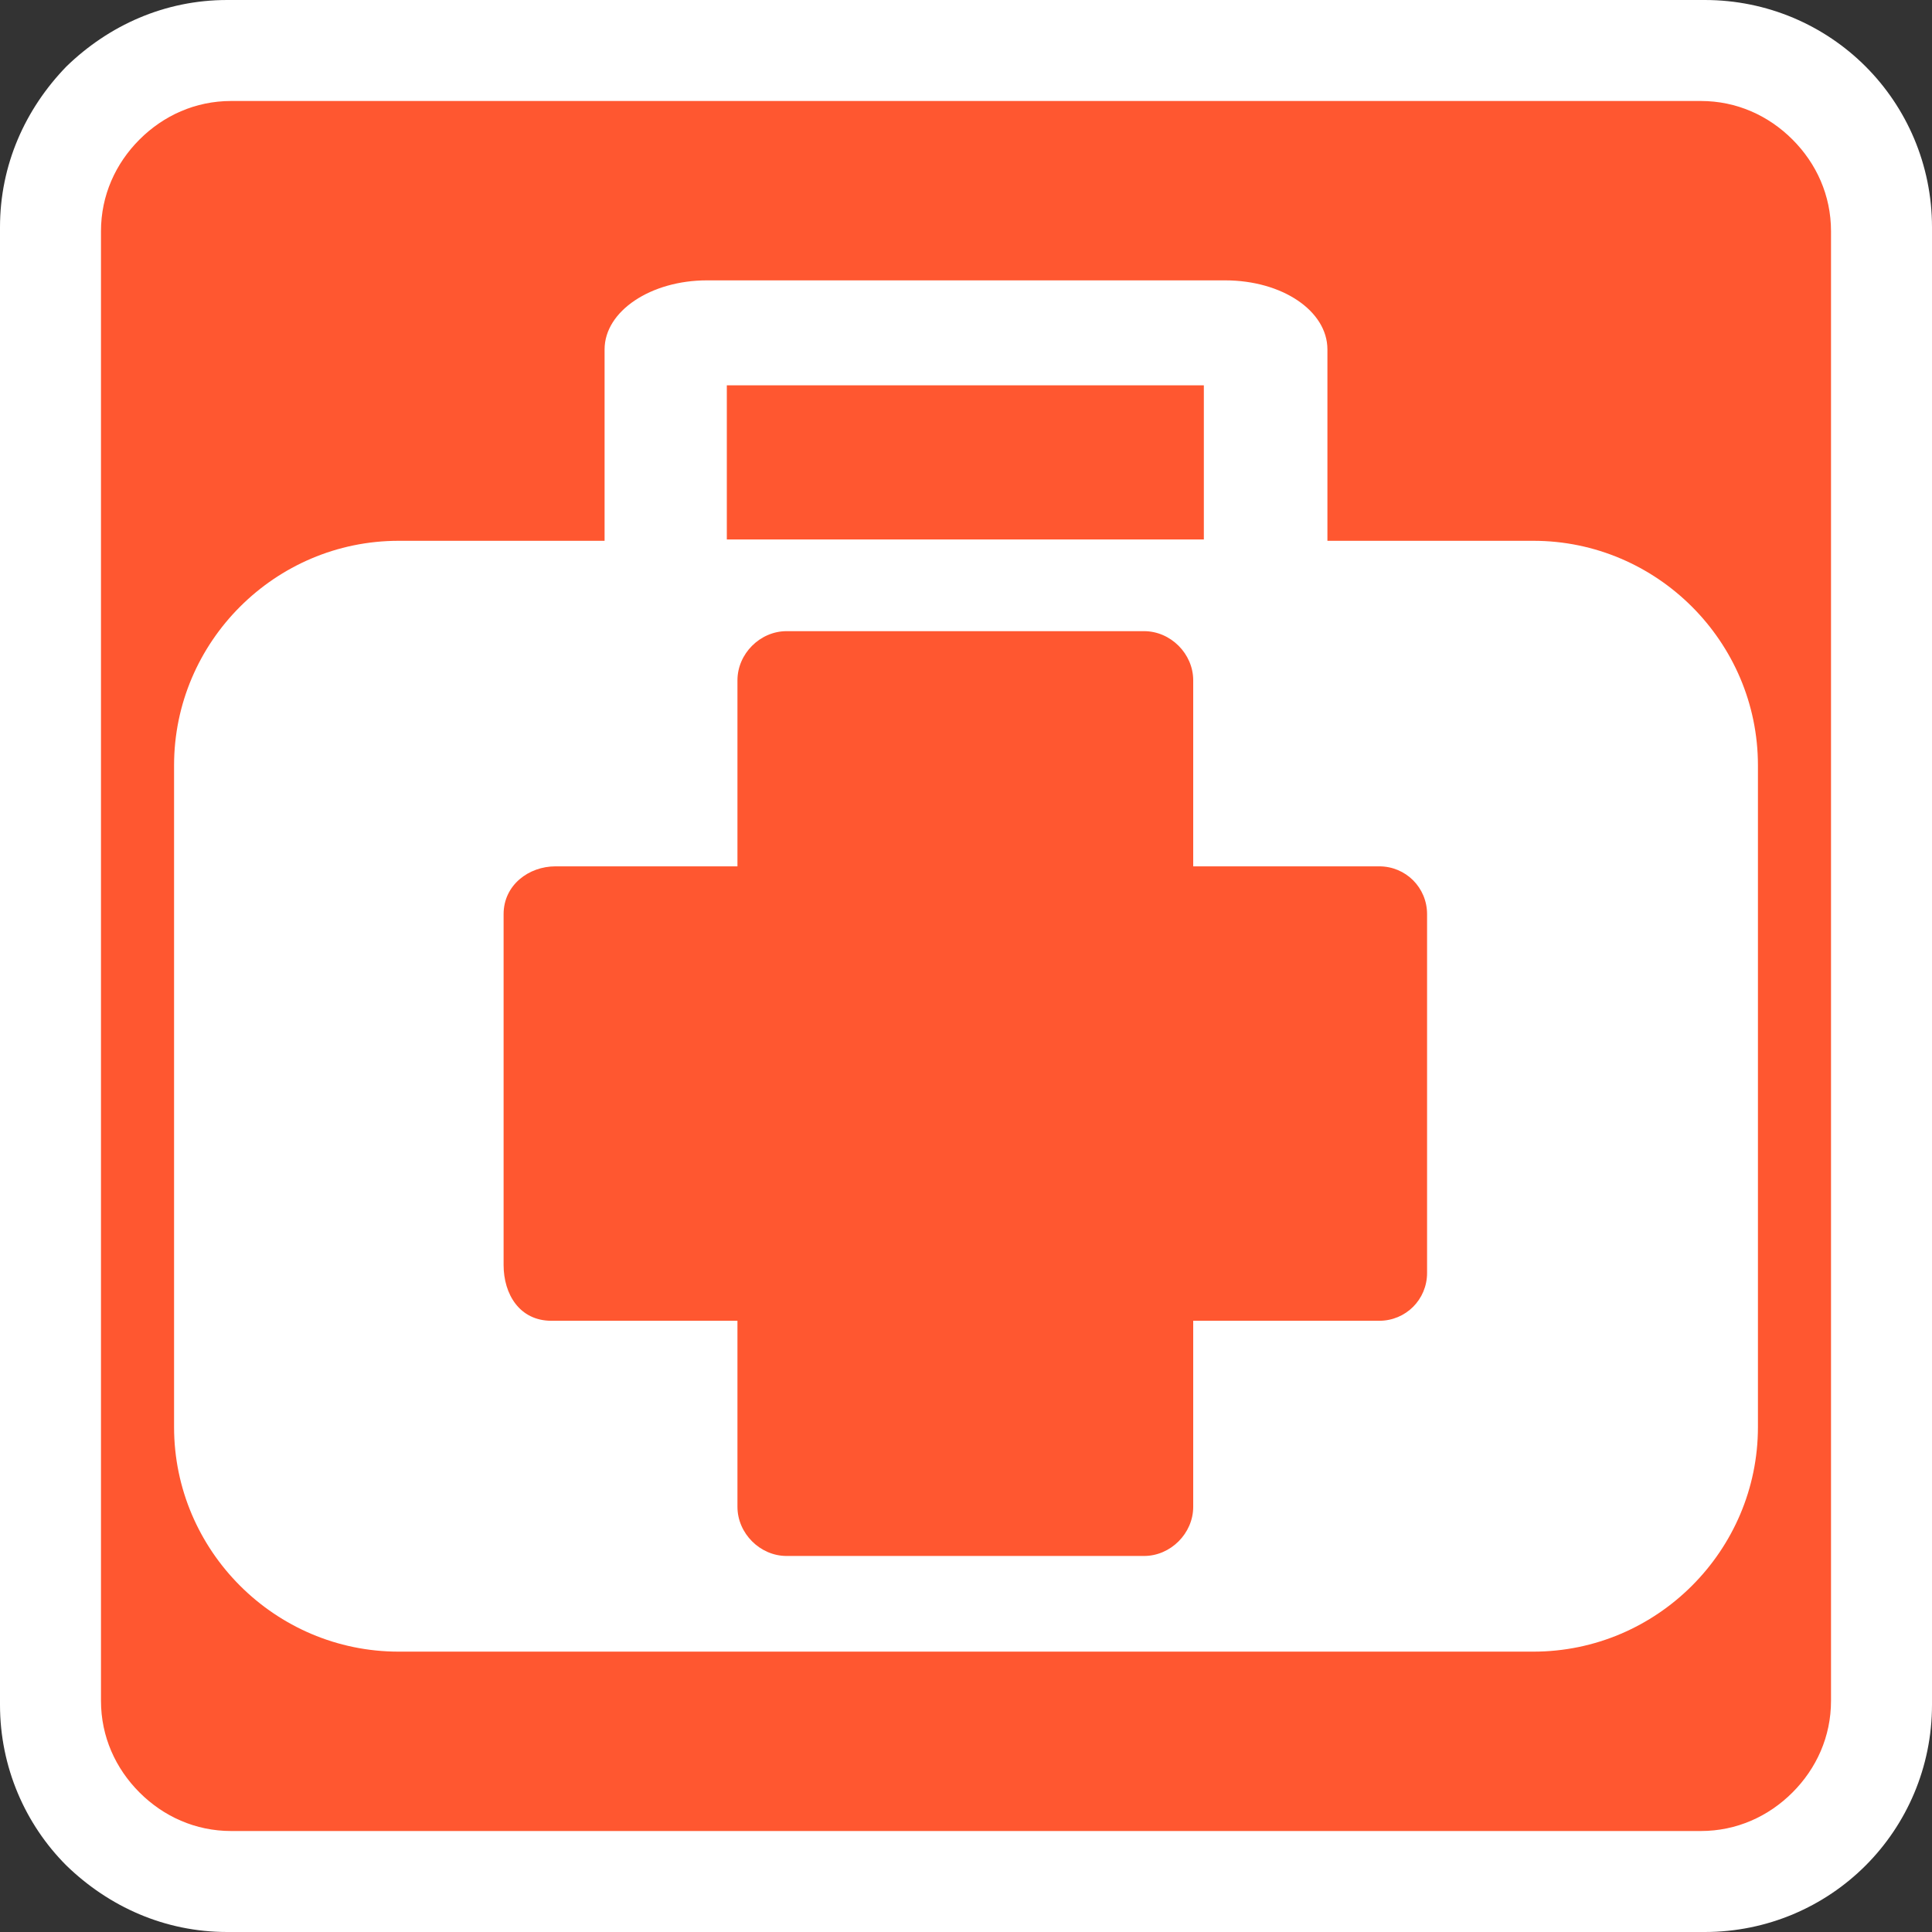
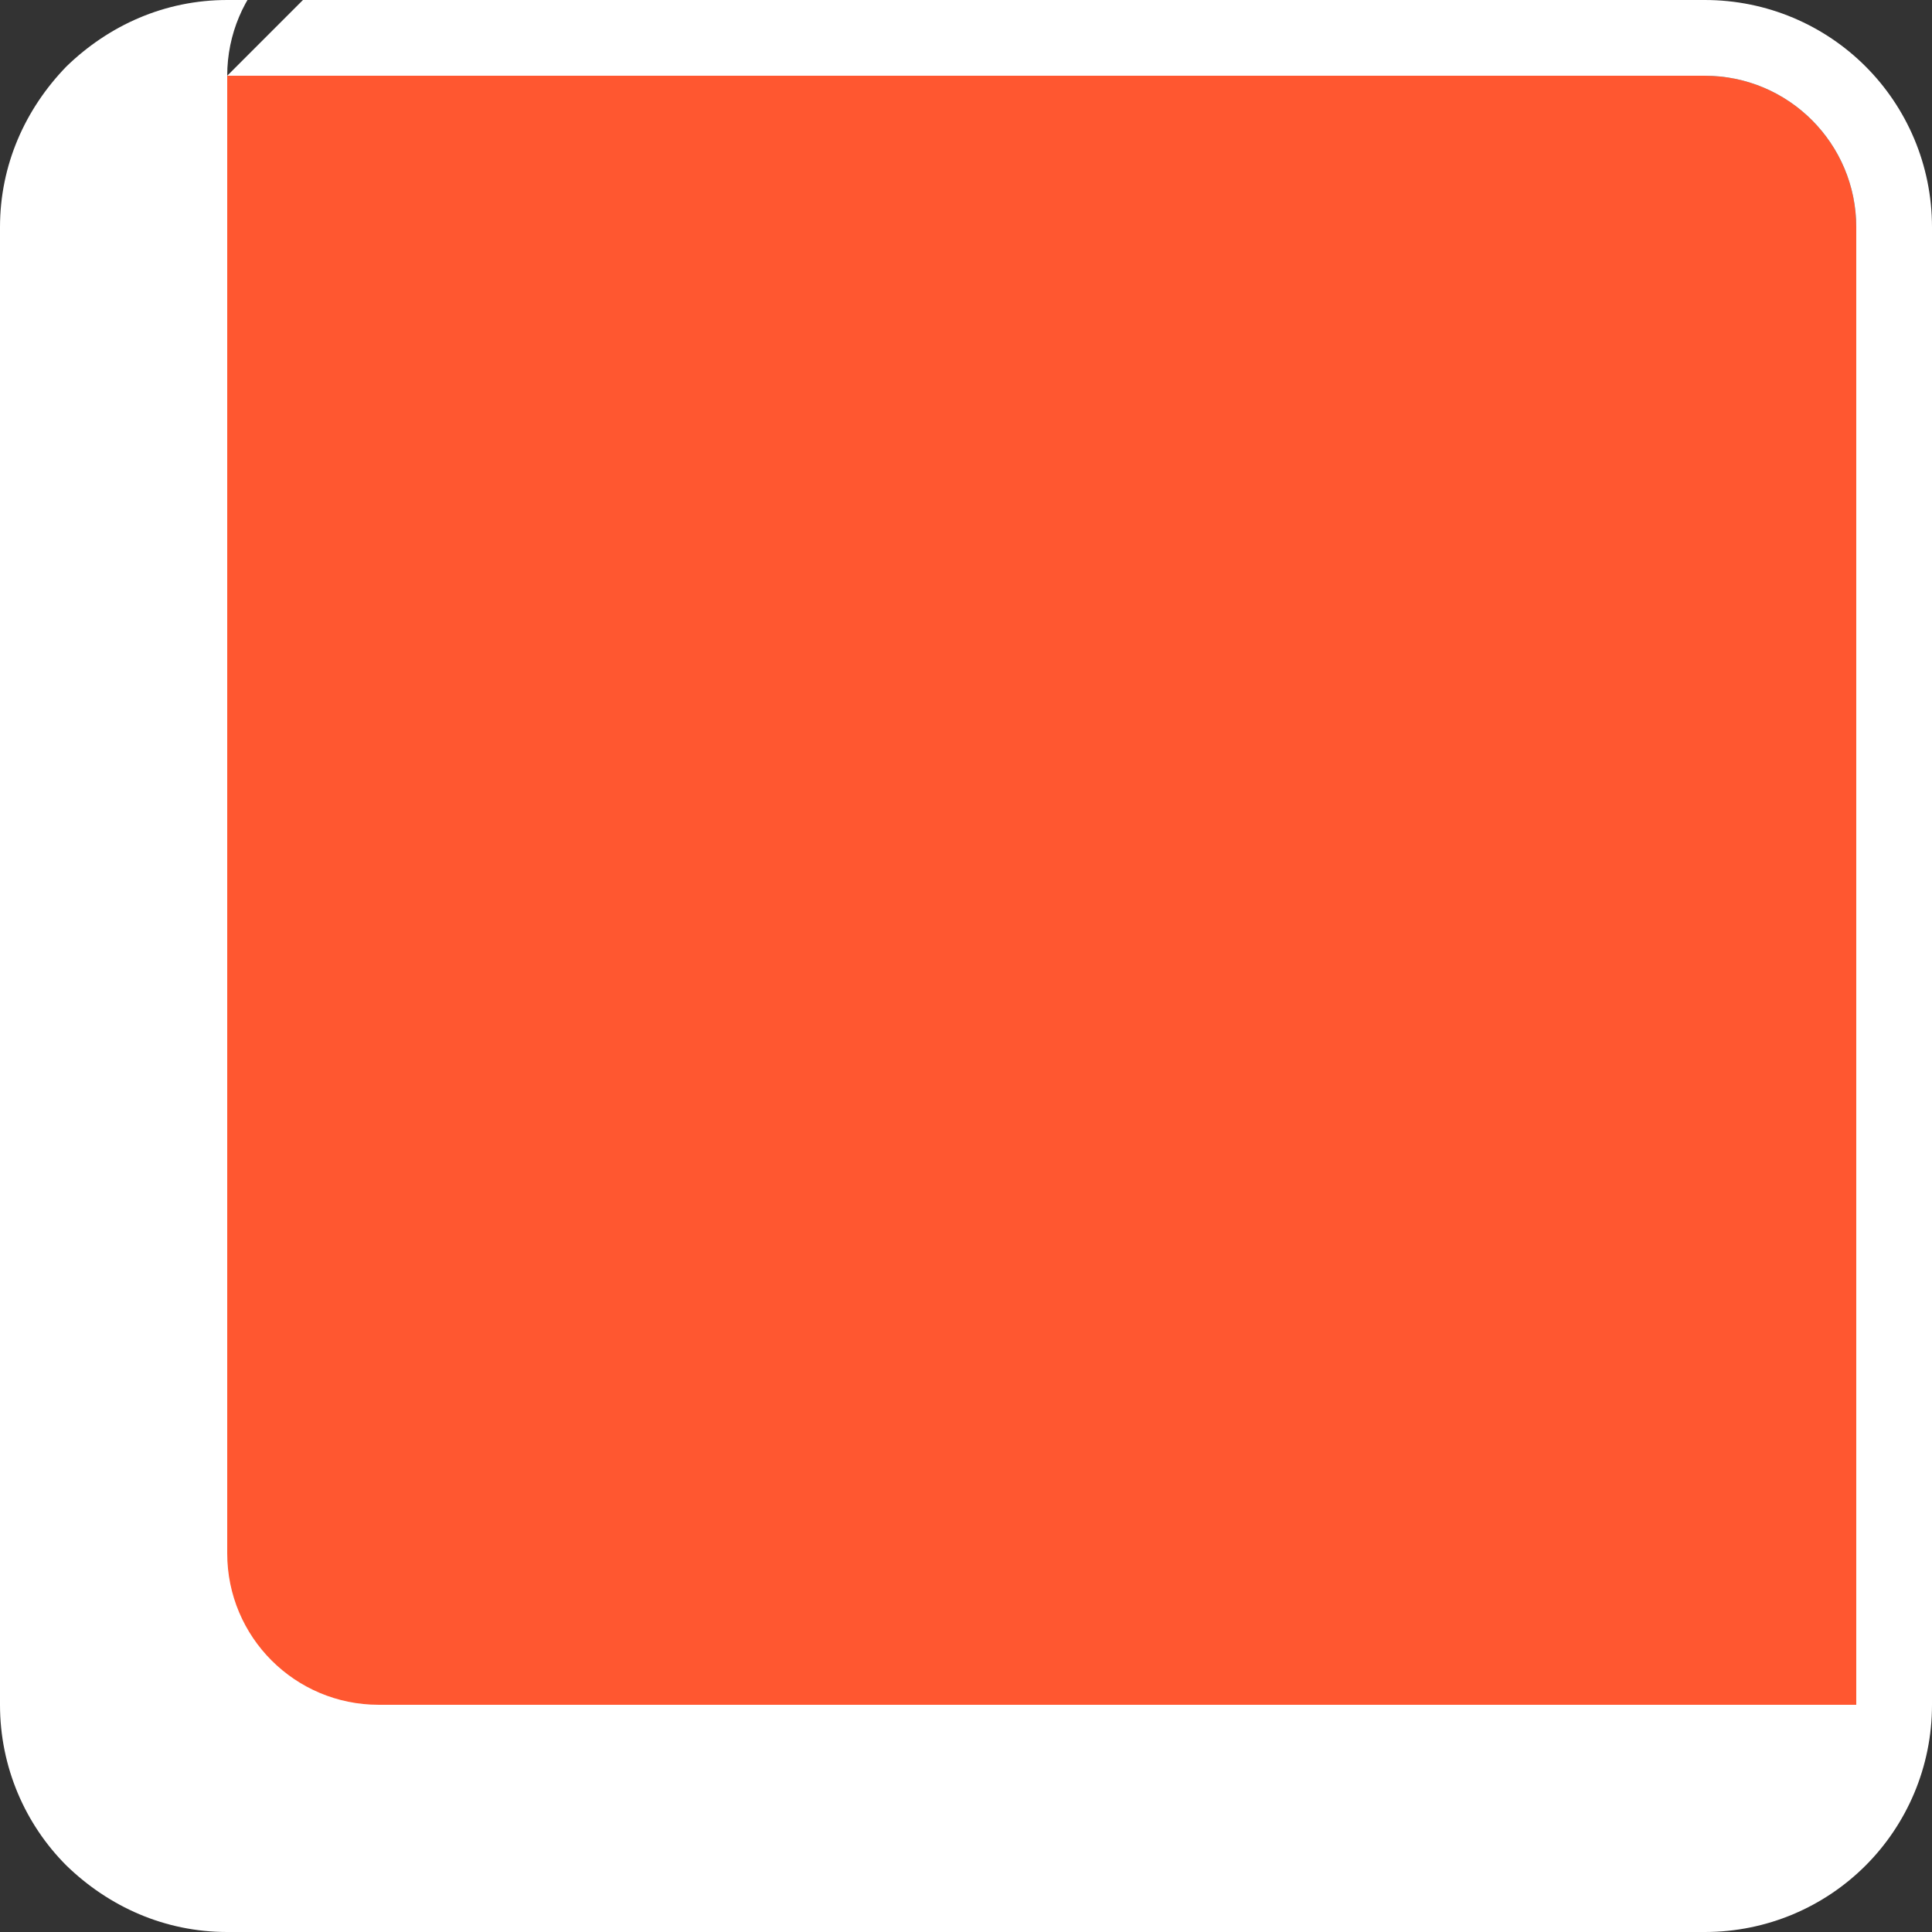
<svg xmlns="http://www.w3.org/2000/svg" xml:space="preserve" width="212px" height="212px" version="1.1" style="shape-rendering:geometricPrecision; text-rendering:geometricPrecision; image-rendering:optimizeQuality; fill-rule:evenodd; clip-rule:evenodd" viewBox="0 0 14.54 14.54">
  <rect x="0" y="0" width="14.54" height="14.54" fill="#333333" stroke="none" />
  <defs>
    <style type="text/css">
   
    .fil0 {fill:#FF5730}
    .fil1 {fill:white}
   
  </style>
  </defs>
  <g id="Warstwa_x0020_1">
    <g>
      <path class="fil0" d="M1.71 0.57l11.12 0c0.63,0 1.14,0.51 1.14,1.14l0 11.12c0,0.63 -0.51,1.14 -1.14,1.14l-11.12 0c-0.63,0 -1.14,-0.51 -1.14,-1.14l0 -11.12c0,-0.63 0.51,-1.14 1.14,-1.14z" />
-       <path id="1" class="fil1" d="M1.71 0l11.12 0c0.47,0 0.9,0.19 1.21,0.5l0 0c0.31,0.31 0.5,0.74 0.5,1.21l0 11.12c0,0.47 -0.19,0.9 -0.5,1.21l0 0c-0.31,0.31 -0.74,0.5 -1.21,0.5l-11.12 0c-0.47,0 -0.89,-0.19 -1.21,-0.5l0 0c0,0 0,0 0,0 0,0 0,0 0,0l0 0c-0.31,-0.31 -0.5,-0.74 -0.5,-1.21l0 -11.12c0,-0.47 0.19,-0.89 0.5,-1.21l0 0c0,0 0,0 0,0 0,0 0,0 0,0l0 0c0.32,-0.31 0.74,-0.5 1.21,-0.5zm0 0.57l11.12 0c0.63,0 1.14,0.51 1.14,1.14l0 11.12c0,0.63 -0.51,1.14 -1.14,1.14l-11.12 0c-0.63,0 -1.14,-0.51 -1.14,-1.14l0 -11.12c0,-0.63 0.51,-1.14 1.14,-1.14z" />
+       <path id="1" class="fil1" d="M1.71 0l11.12 0c0.47,0 0.9,0.19 1.21,0.5l0 0c0.31,0.31 0.5,0.74 0.5,1.21l0 11.12c0,0.47 -0.19,0.9 -0.5,1.21l0 0c-0.31,0.31 -0.74,0.5 -1.21,0.5l-11.12 0c-0.47,0 -0.89,-0.19 -1.21,-0.5l0 0c0,0 0,0 0,0 0,0 0,0 0,0l0 0c-0.31,-0.31 -0.5,-0.74 -0.5,-1.21l0 -11.12c0,-0.47 0.19,-0.89 0.5,-1.21l0 0c0,0 0,0 0,0 0,0 0,0 0,0l0 0c0.32,-0.31 0.74,-0.5 1.21,-0.5zm0 0.57l11.12 0c0.63,0 1.14,0.51 1.14,1.14l0 11.12l-11.12 0c-0.63,0 -1.14,-0.51 -1.14,-1.14l0 -11.12c0,-0.63 0.51,-1.14 1.14,-1.14z" />
    </g>
-     <path class="fil1" d="M5.47 4.06l3.59 0 0 -1.16 -3.59 0 0 1.16zm7.39 -3.64c0.34,0.02 0.65,0.16 0.87,0.39l0 0c0.24,0.24 0.39,0.57 0.39,0.93l0 11.06c0,0.36 -0.15,0.69 -0.39,0.93l0 0c-0.24,0.24 -0.57,0.39 -0.93,0.39l-11.06 0c-0.36,0 -0.69,-0.15 -0.93,-0.39l0 0c-0.24,-0.24 -0.39,-0.57 -0.39,-0.93l0 -11.06c0,-0.36 0.15,-0.69 0.39,-0.93l0 0c0.22,-0.23 0.53,-0.37 0.87,-0.39l11.18 0zm-0.06 0.34l-11.06 0c-0.27,0 -0.51,0.11 -0.69,0.29l0 0c-0.18,0.18 -0.29,0.42 -0.29,0.69l0 11.06c0,0.27 0.11,0.51 0.29,0.69l0 0c0.18,0.18 0.42,0.29 0.69,0.29l11.06 0c0.27,0 0.51,-0.11 0.69,-0.29l0 0c0.18,-0.18 0.29,-0.42 0.29,-0.69l0 -11.06c0,-0.27 -0.11,-0.51 -0.29,-0.69l0 0c-0.18,-0.18 -0.42,-0.29 -0.69,-0.29l0 0zm-6.88 3.99l2.69 0c0.2,0 0.37,0.17 0.37,0.37l0 1.4 1.4 0c0.2,0 0.36,0.16 0.36,0.36l0 2.7c0,0.2 -0.16,0.36 -0.36,0.36l-1.4 0 0 1.4c0,0.2 -0.17,0.37 -0.37,0.37 -1.06,0 -1.63,0 -2.69,0 -0.2,0 -0.37,-0.17 -0.37,-0.37l0 -1.4 -1.4 0c-0.24,0 -0.36,-0.2 -0.36,-0.42l0 -2.64c0,-0.22 0.19,-0.36 0.39,-0.36l1.37 0 0 -1.4c0,-0.2 0.17,-0.37 0.37,-0.37l0 0zm-2.92 -0.68l1.55 0 0 -1.44c0,-0.29 0.35,-0.52 0.77,-0.52l3.9 0c0.43,0 0.77,0.23 0.77,0.52l0 1.44 1.55 0c0.93,0 1.69,0.76 1.69,1.69l0 4.98c0,0.93 -0.76,1.69 -1.69,1.69l-8.54 0c-0.93,0 -1.69,-0.76 -1.69,-1.69l0 -4.98c0,-0.93 0.76,-1.69 1.69,-1.69l0 0z" />
  </g>
</svg>